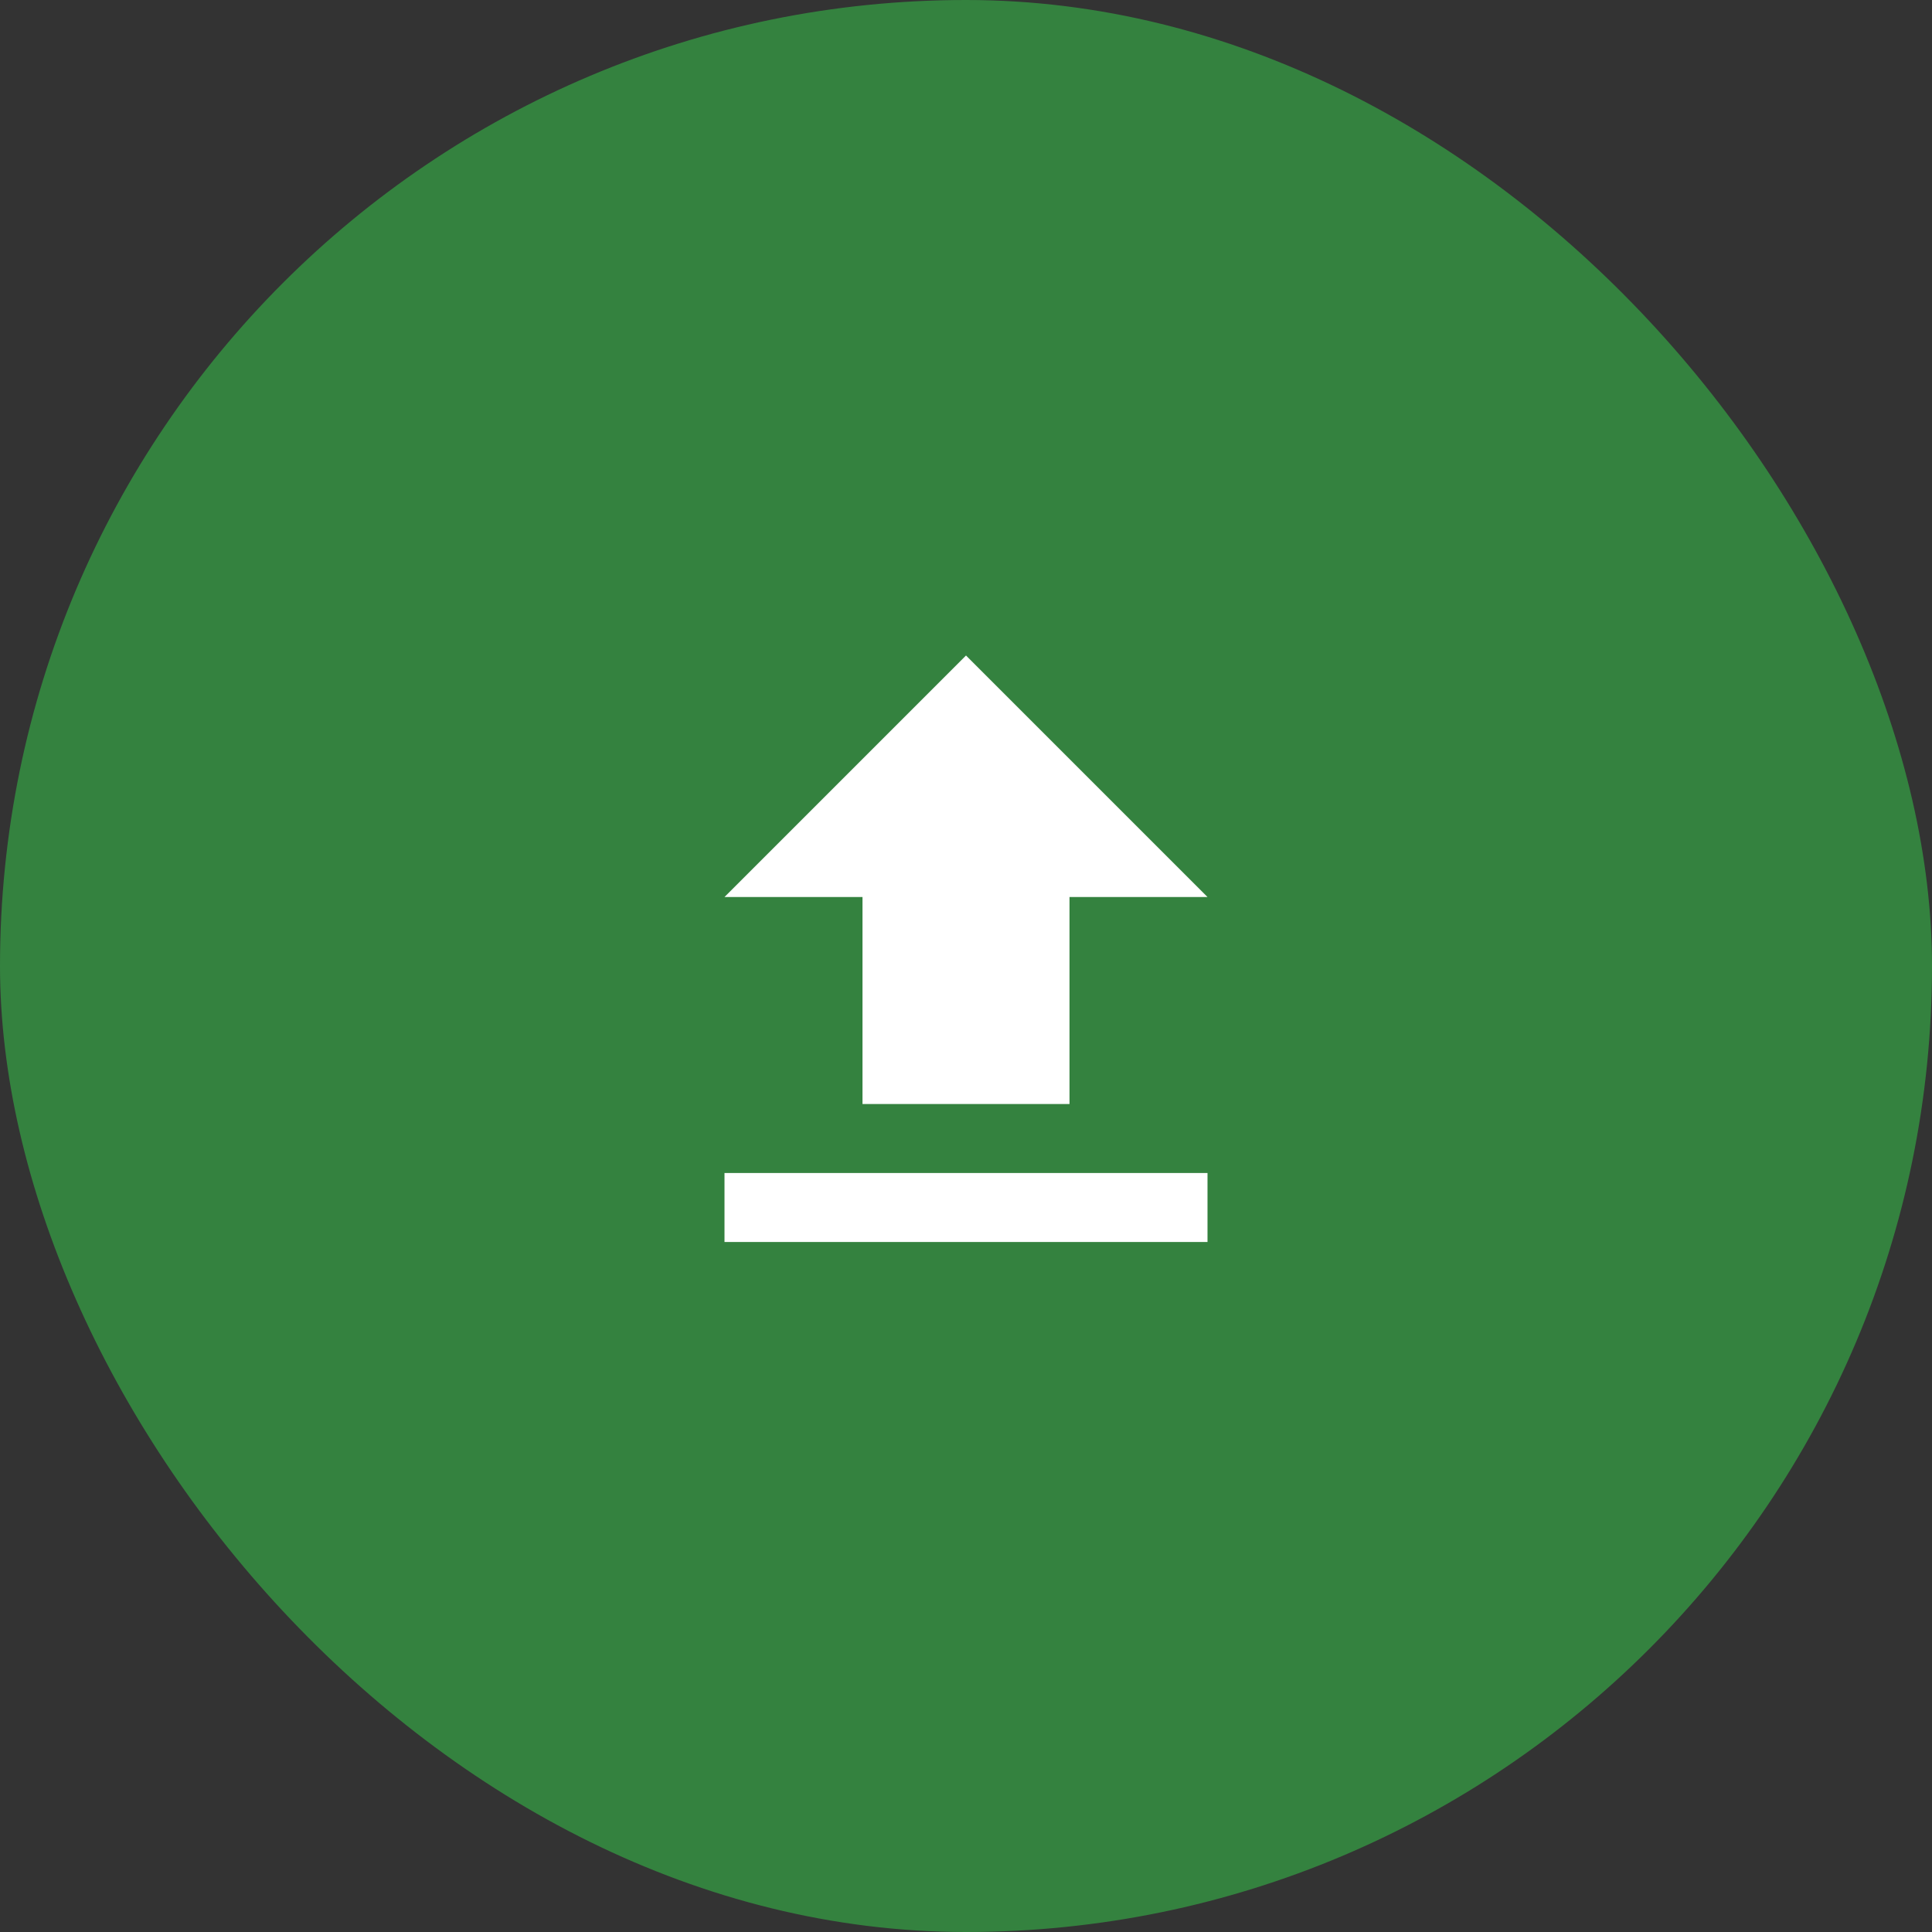
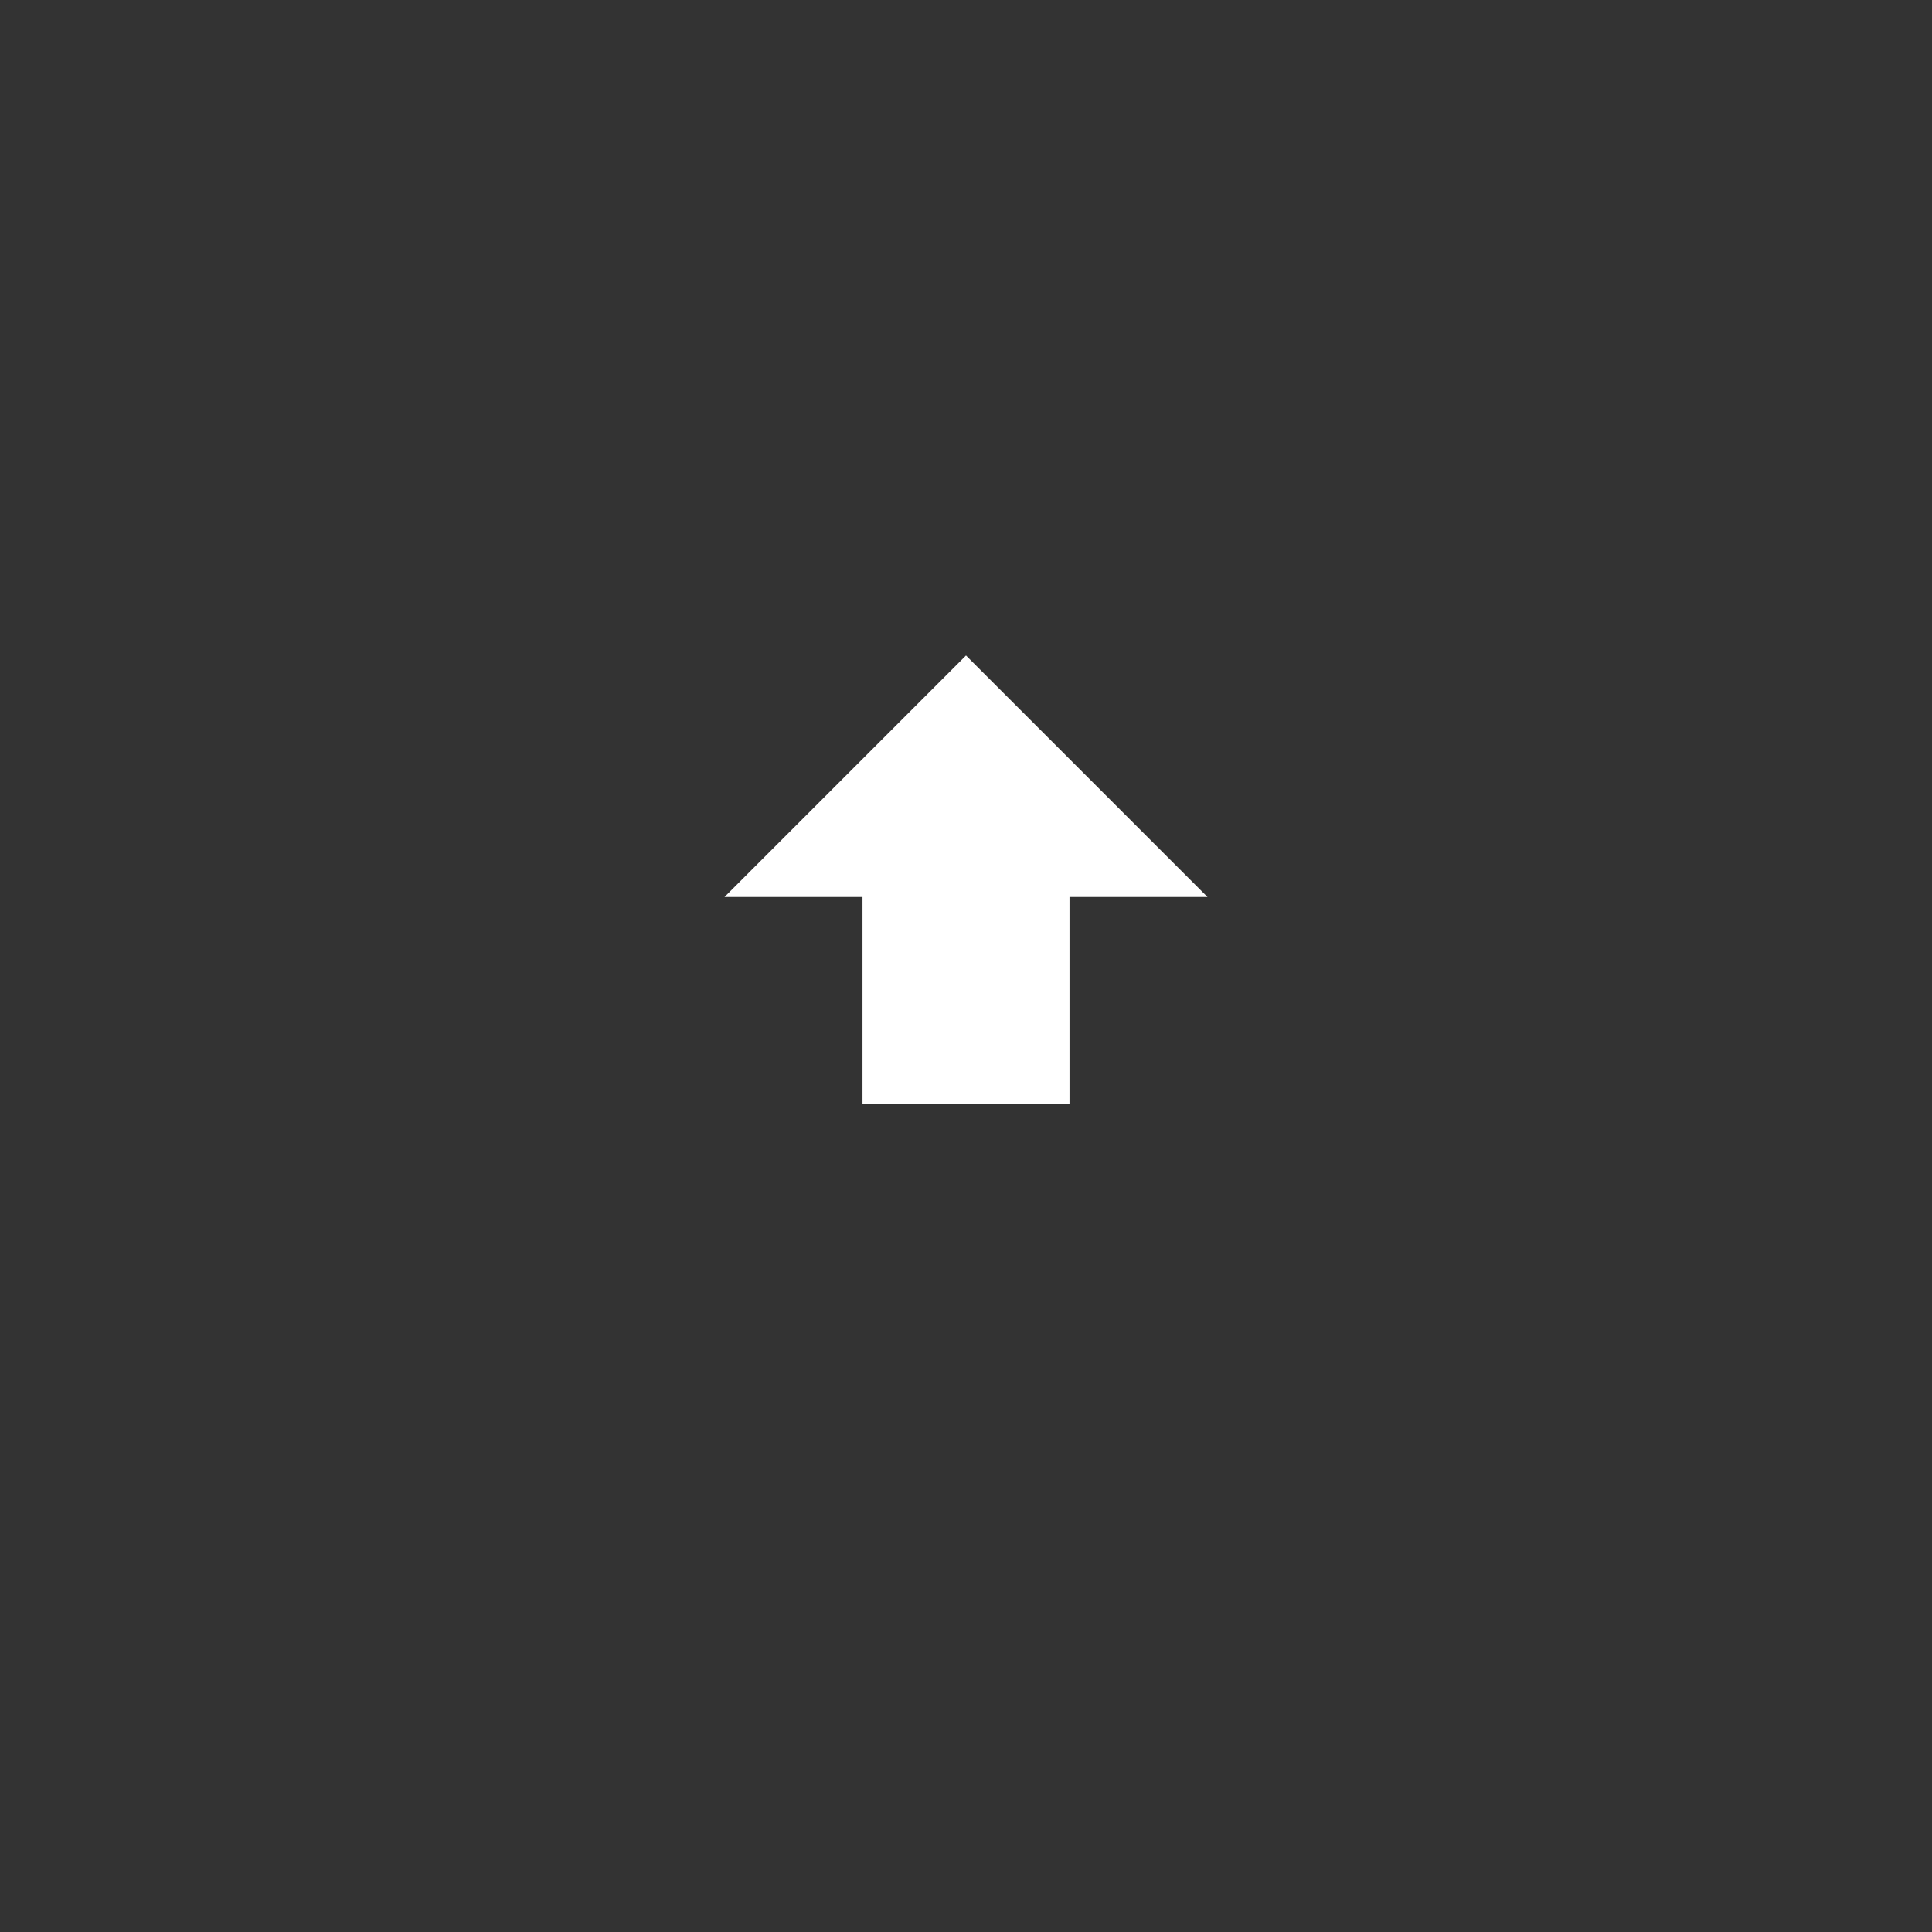
<svg xmlns="http://www.w3.org/2000/svg" width="42" height="42" viewBox="0 0 42 42" fill="none">
  <rect x="0" y="0" width="42" height="42" fill="#333333" stroke="none" />
-   <rect width="42" height="42" rx="21" fill="#34823F" />
-   <path d="M18.75 24V19.5H15.75L21 14.25L26.25 19.5H23.25V24H18.75ZM15.75 27V25.5H26.25V27H15.75Z" fill="white" />
+   <path d="M18.75 24V19.5H15.75L21 14.25L26.25 19.5H23.25V24H18.75ZM15.75 27V25.5H26.25H15.75Z" fill="white" />
</svg>